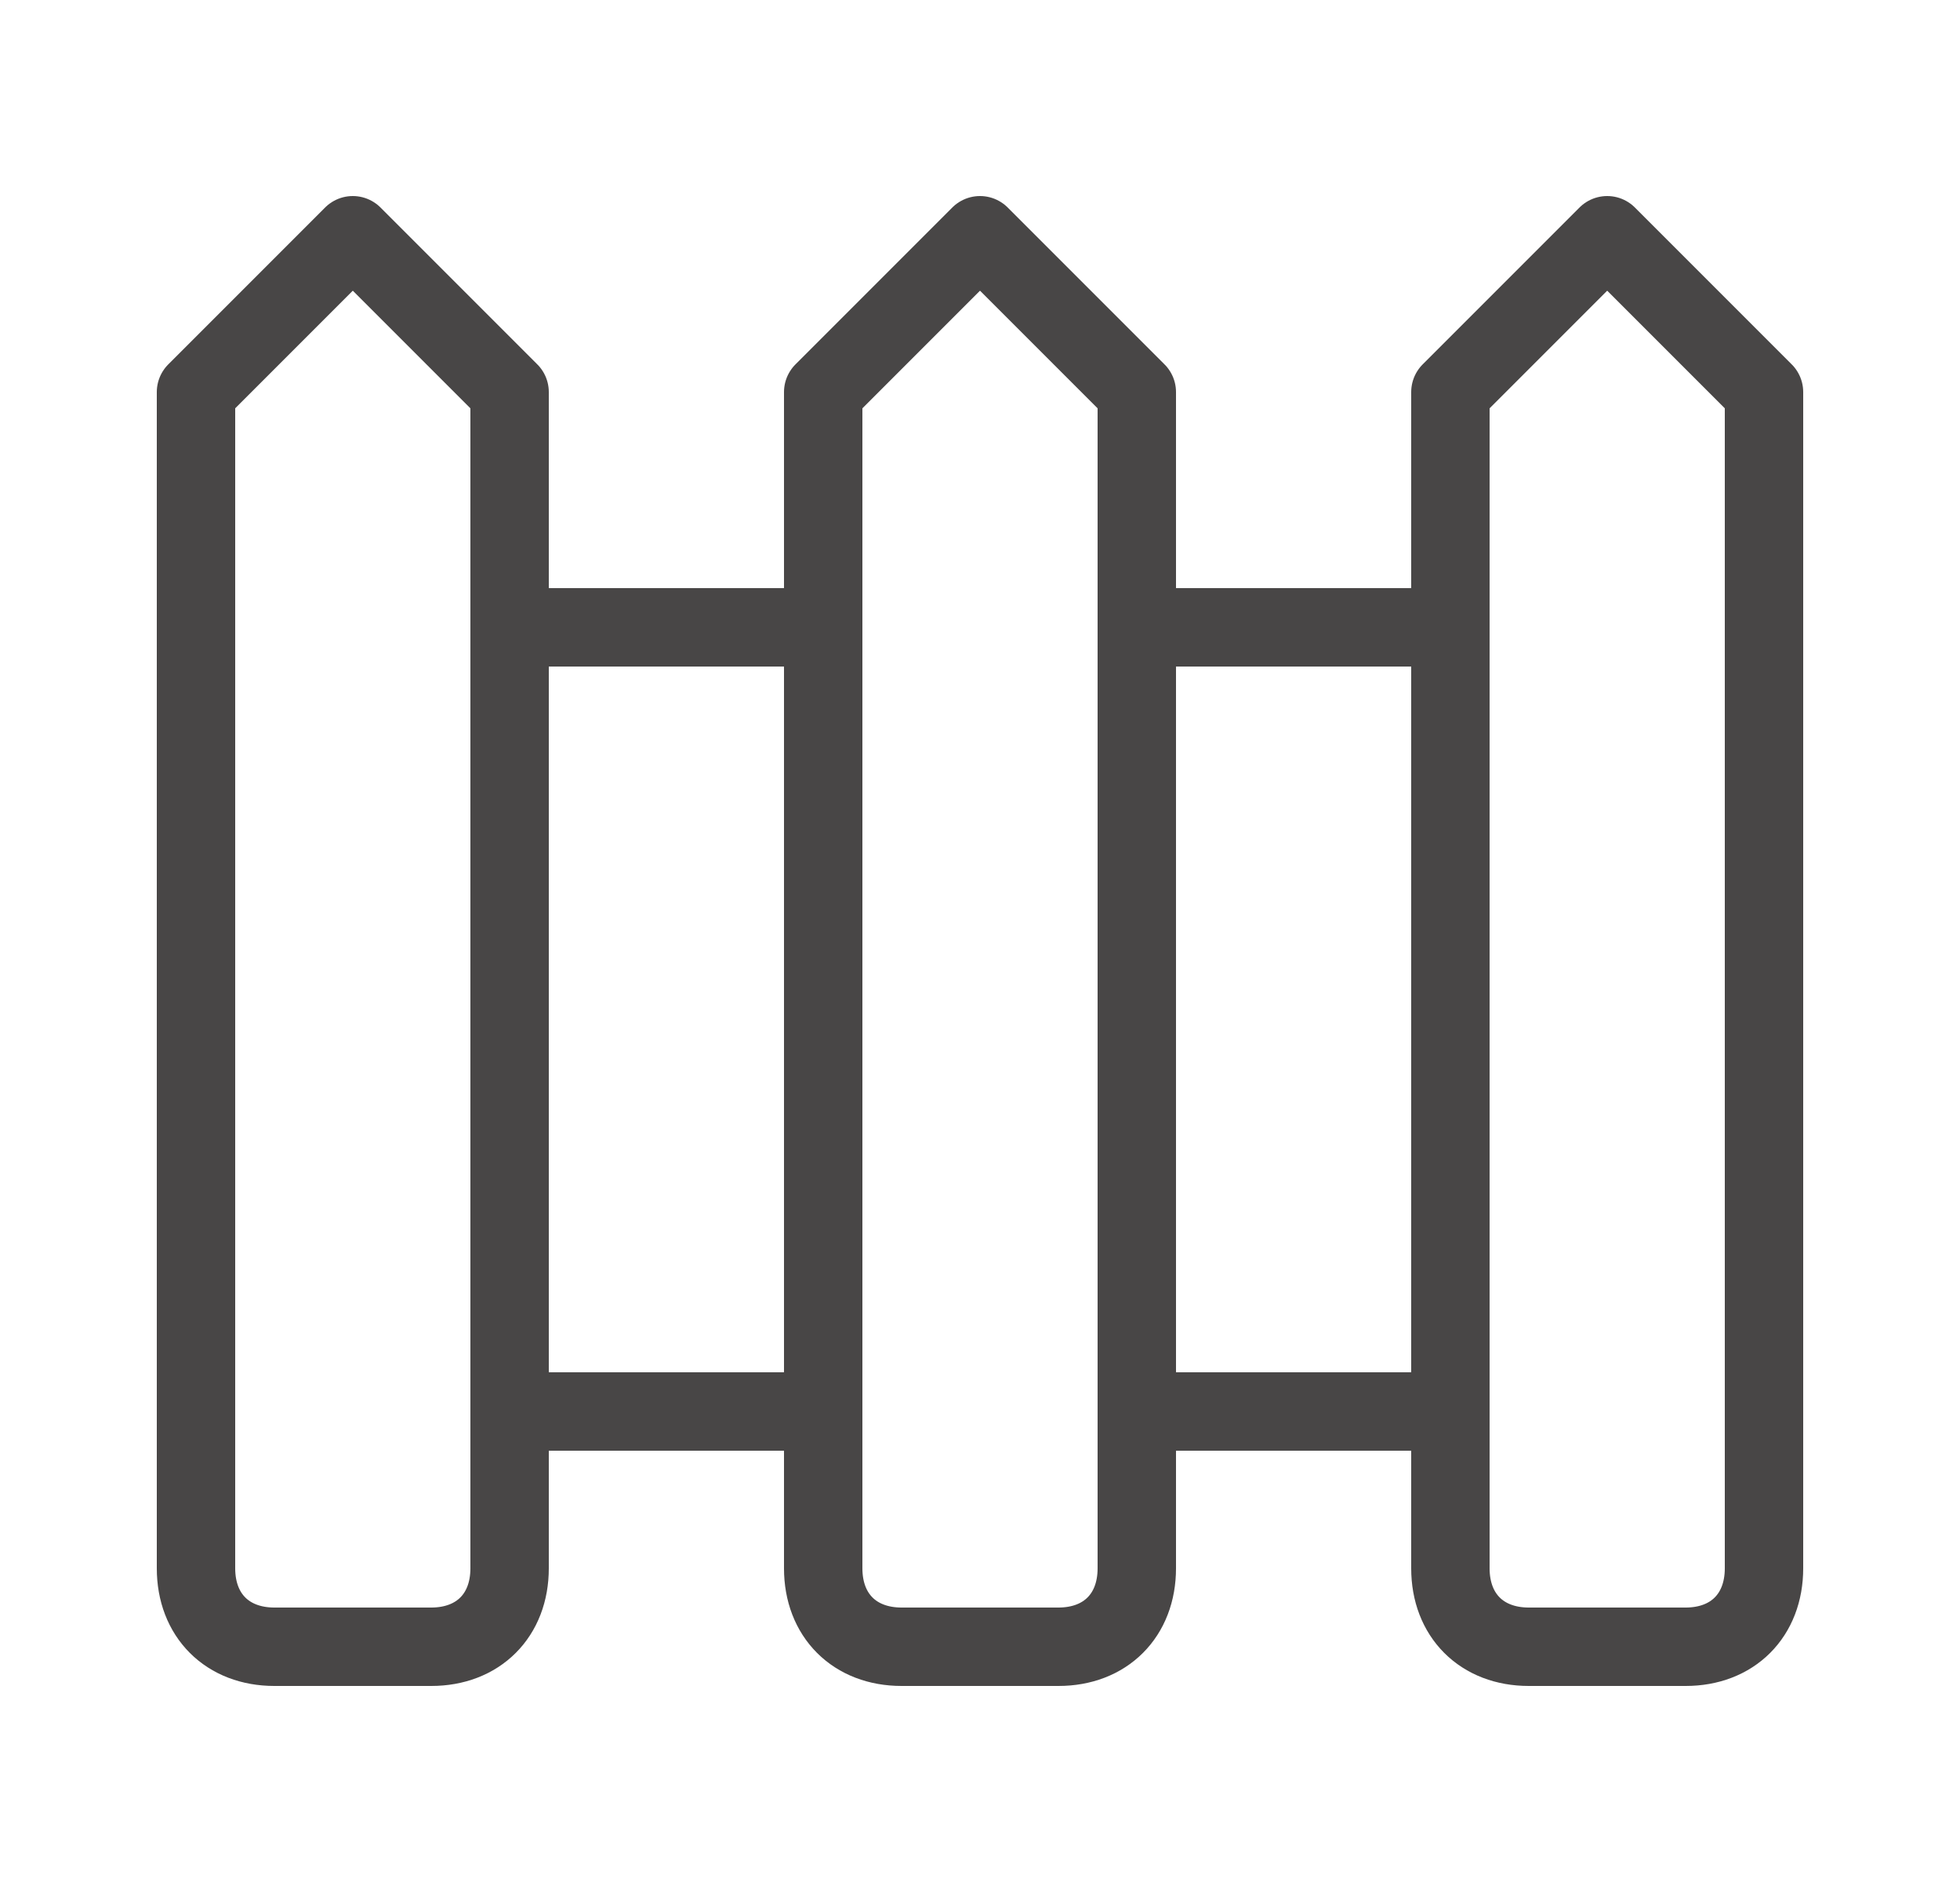
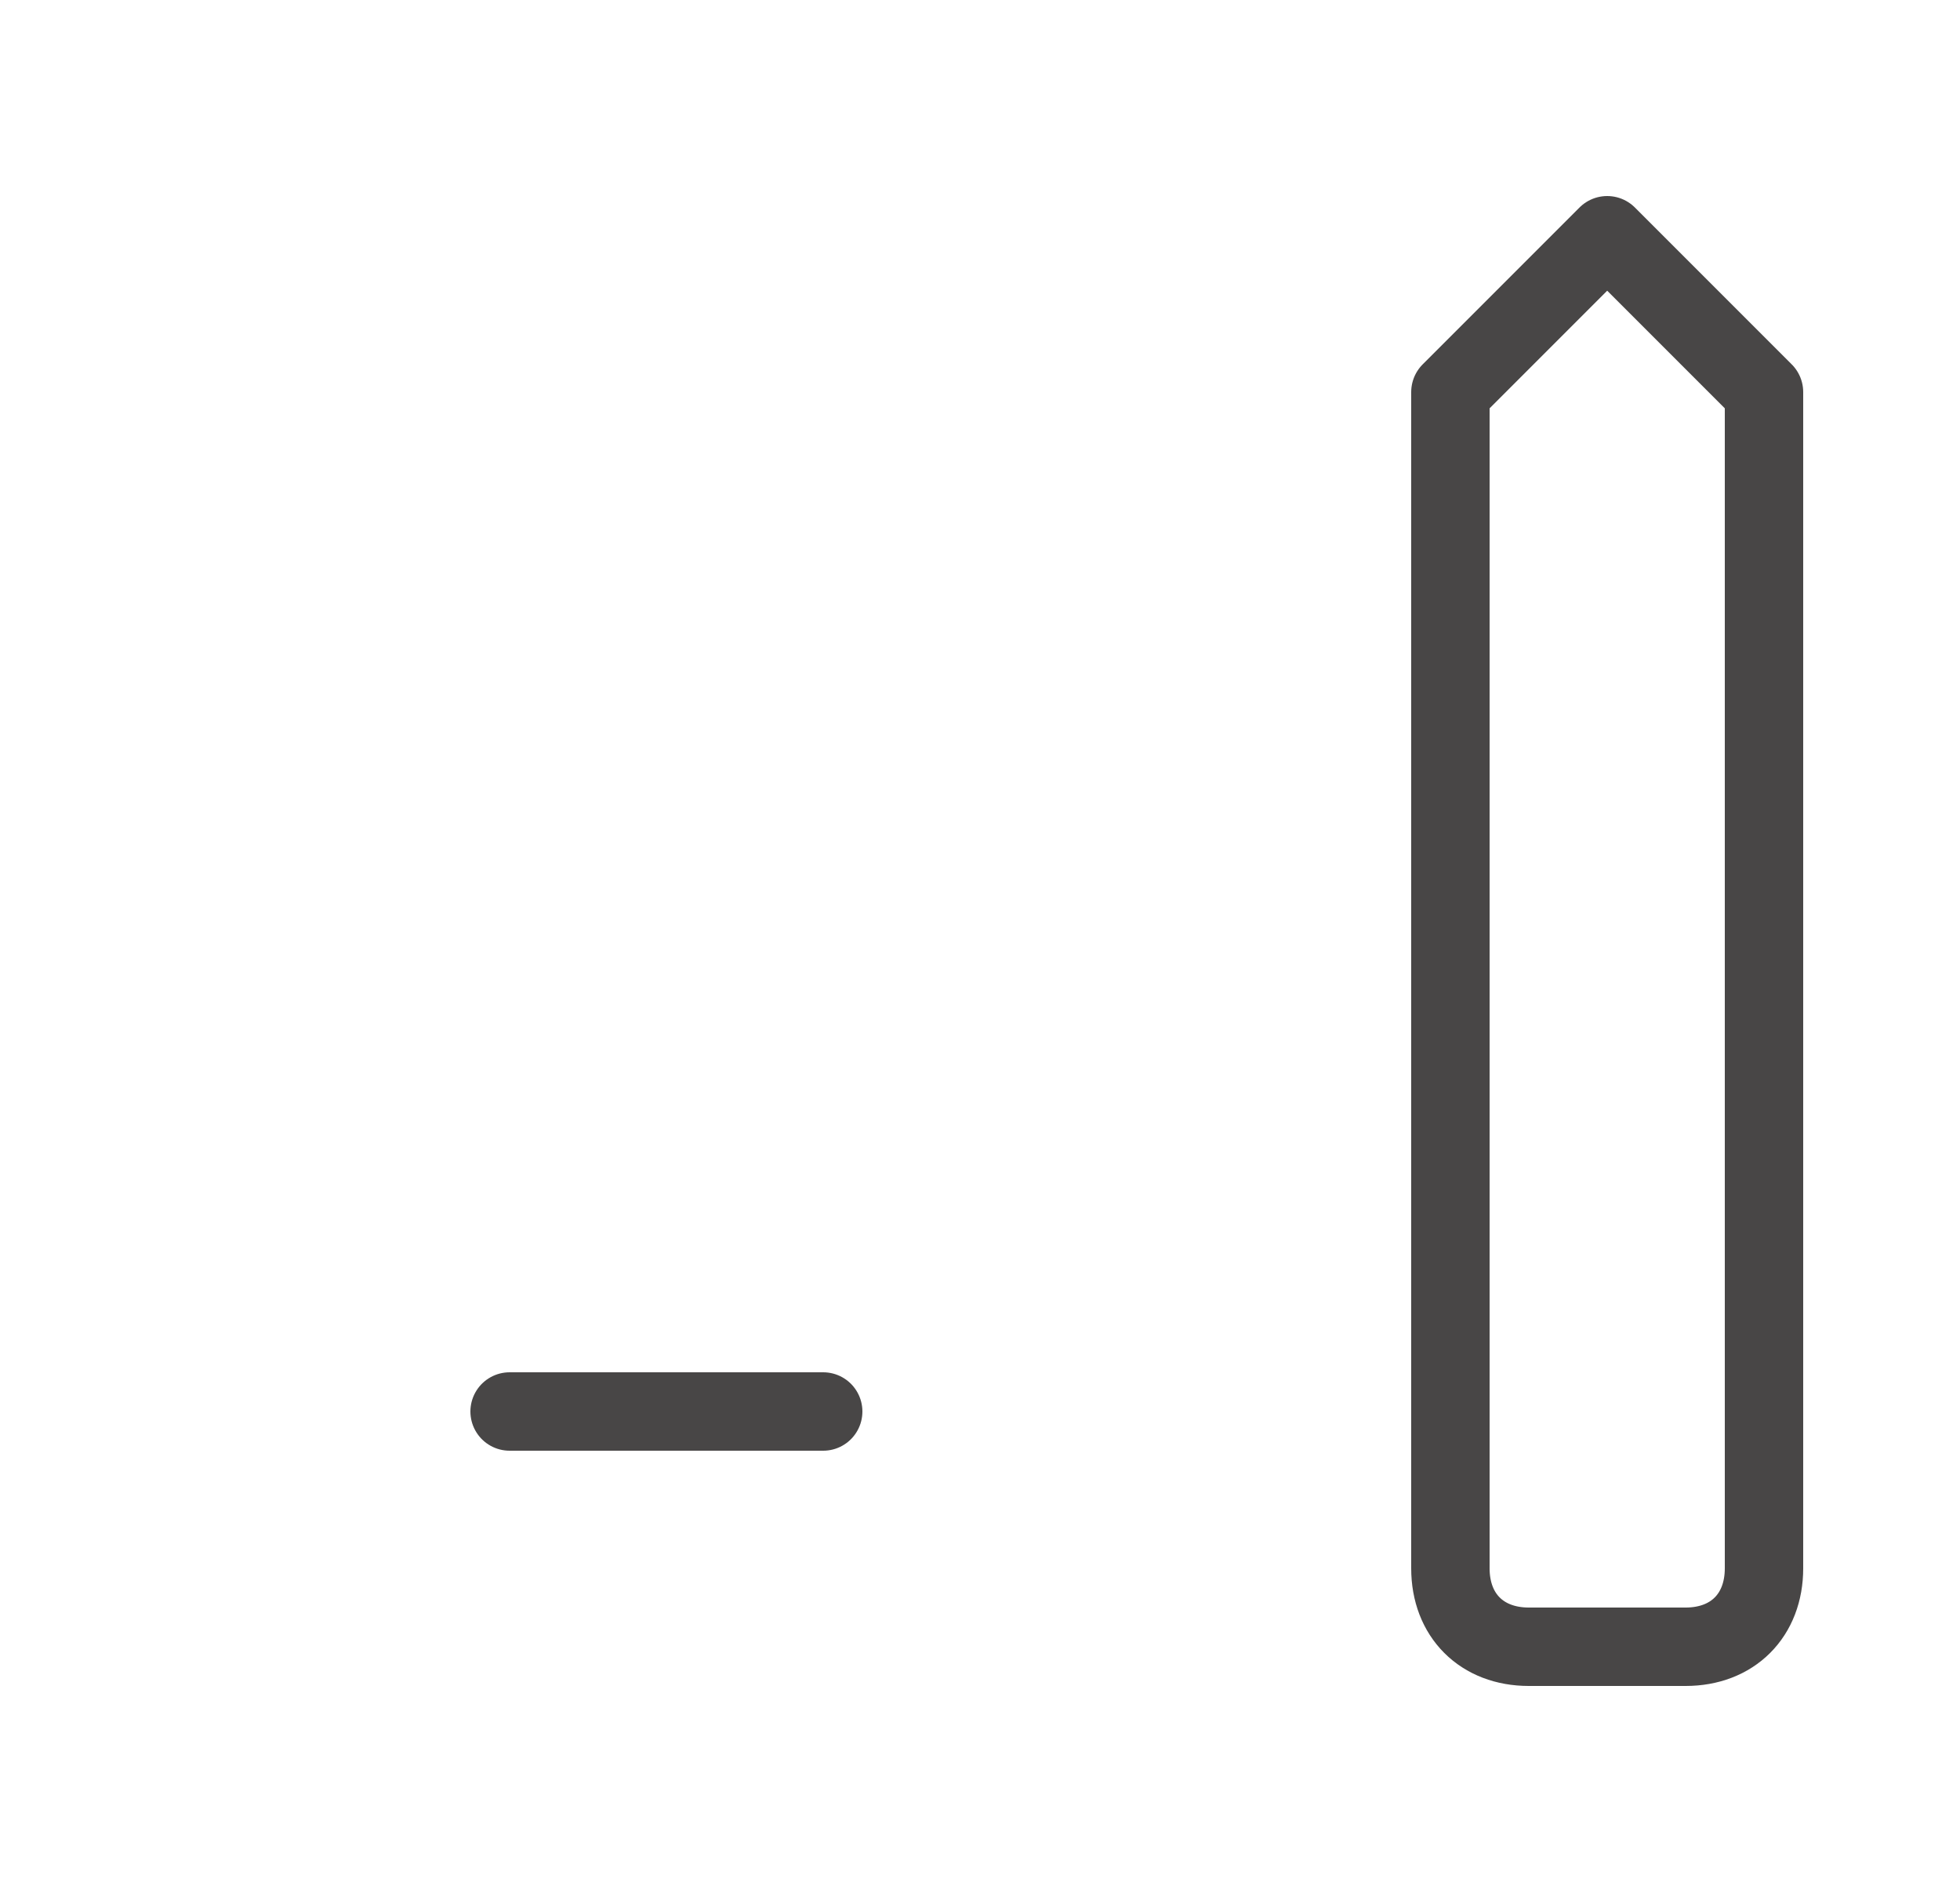
<svg xmlns="http://www.w3.org/2000/svg" width="25" height="24" viewBox="0 0 25 24" fill="none">
-   <path d="M4.5 3L2.5 5V20C2.5 20.6 2.9 21 3.5 21H5.5C6.1 21 6.5 20.6 6.5 20V5L4.5 3Z" stroke="#484646" stroke-linecap="round" stroke-linejoin="round" />
-   <path d="M6.5 8H10.5" stroke="#484646" stroke-linecap="round" stroke-linejoin="round" />
  <path d="M6.5 18H10.5" stroke="#484646" stroke-linecap="round" stroke-linejoin="round" />
-   <path d="M12.5 3L10.5 5V20C10.5 20.6 10.9 21 11.5 21H13.5C14.1 21 14.5 20.6 14.5 20V5L12.5 3Z" stroke="#484646" stroke-linecap="round" stroke-linejoin="round" />
-   <path d="M14.5 8H18.5" stroke="#484646" stroke-linecap="round" stroke-linejoin="round" />
-   <path d="M14.5 18H18.5" stroke="#484646" stroke-linecap="round" stroke-linejoin="round" />
  <path d="M20.5 3L18.5 5V20C18.5 20.6 18.9 21 19.5 21H21.5C22.1 21 22.5 20.6 22.5 20V5L20.5 3Z" stroke="#484646" stroke-linecap="round" stroke-linejoin="round" />
</svg>